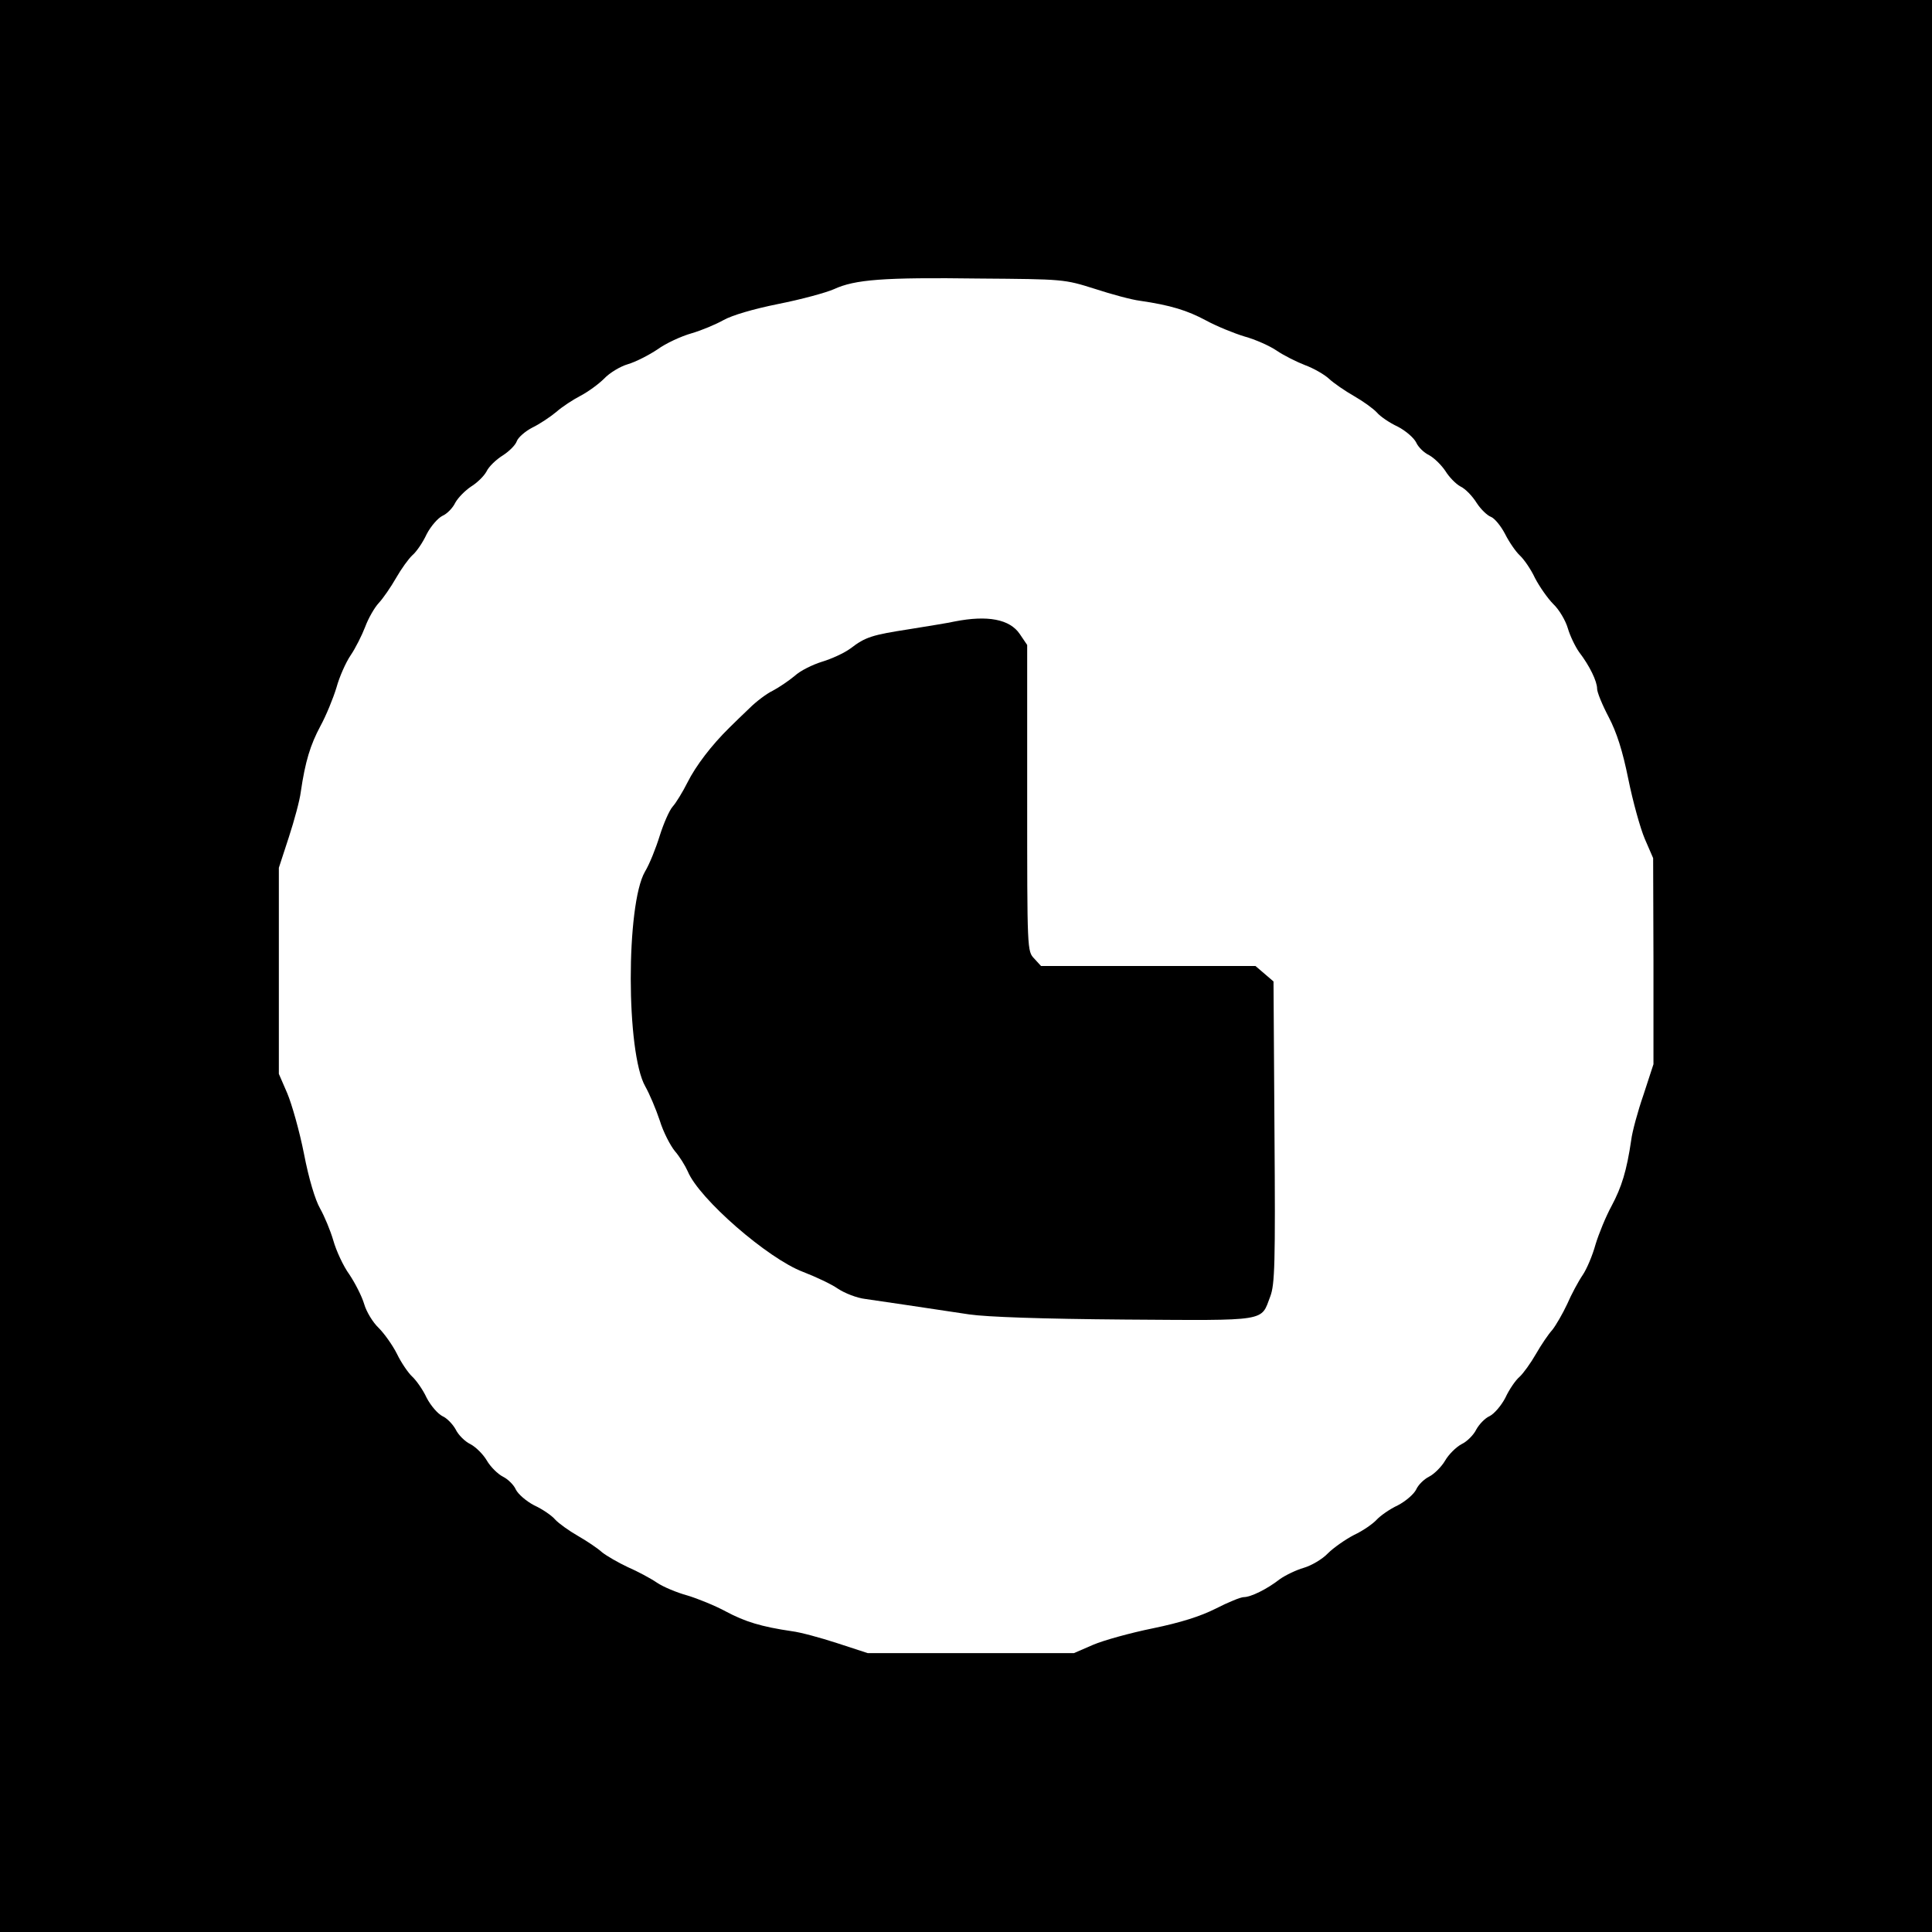
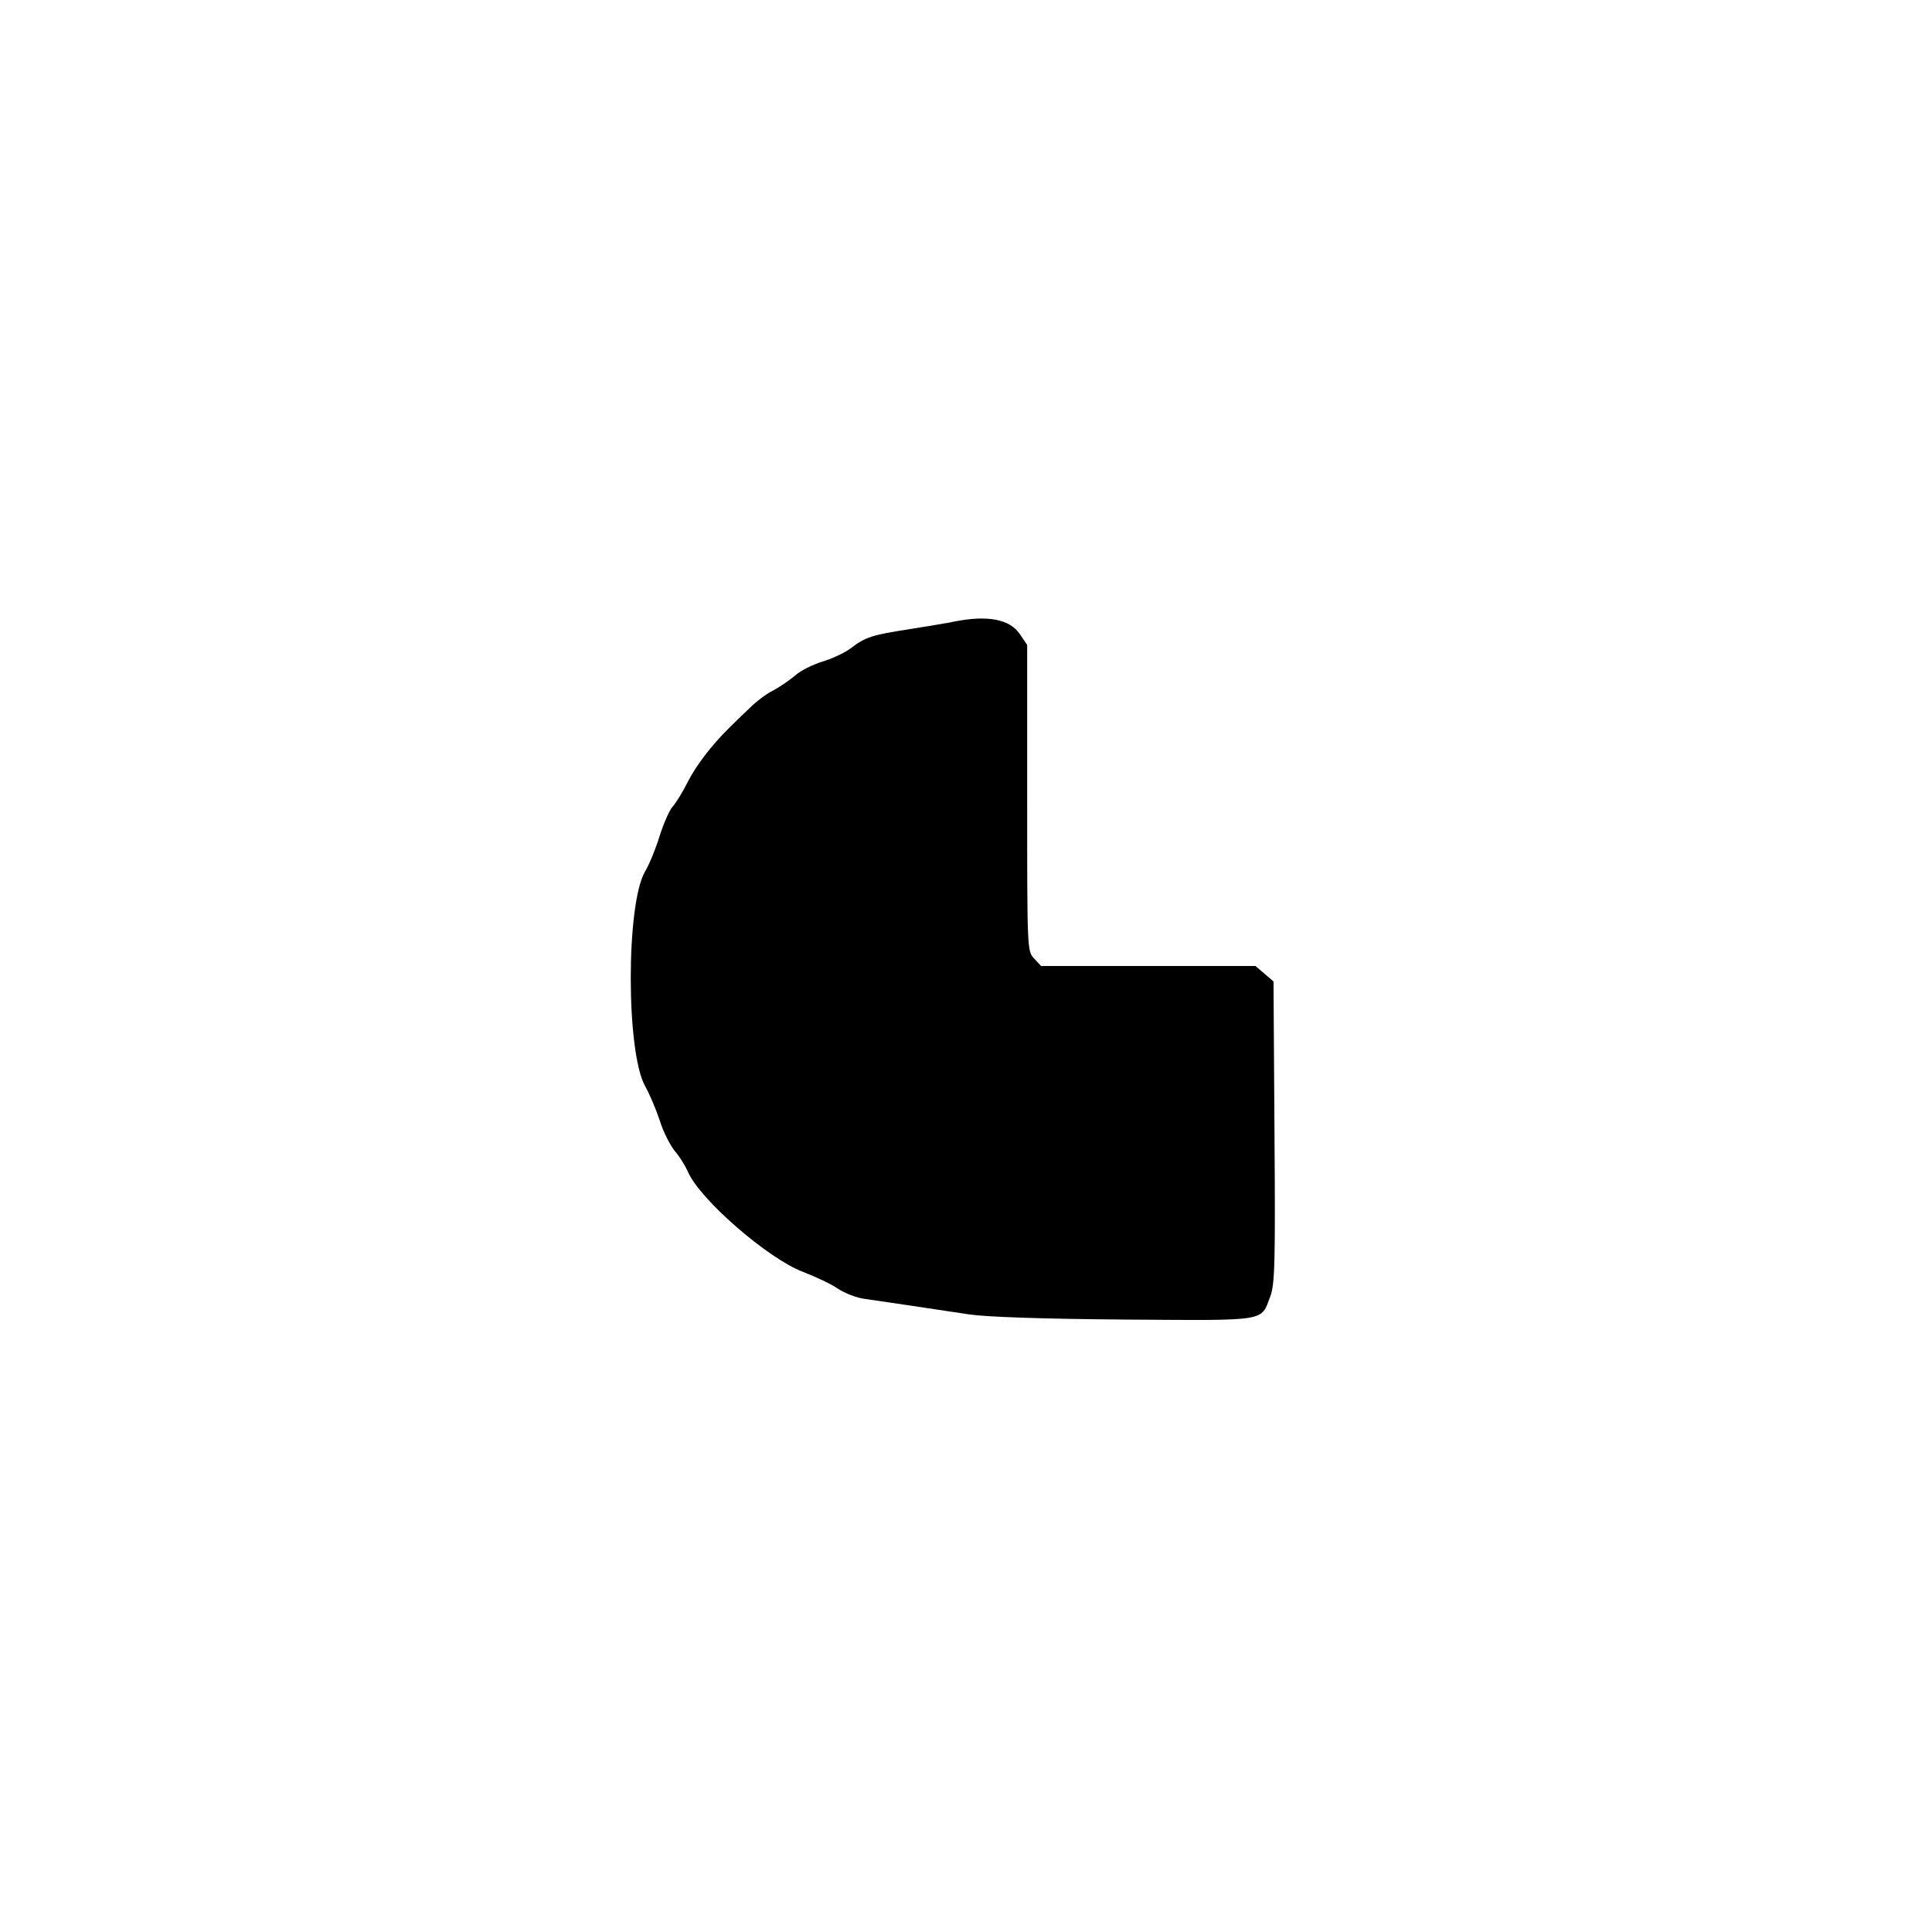
<svg xmlns="http://www.w3.org/2000/svg" version="1.0" width="600pt" height="600pt" viewBox="0 0 600 600" preserveAspectRatio="xMidYMid meet">
  <g transform="translate(0,600) scale(0.1,-0.1)" fill="#000000" stroke="none">
-     <path d="M0 3000 l0 -3000 3000 0 3000 0 0 3000 0 3000 -3000 0 -3000 0 0 -3000z m3400 2103 c52 -17 115 -34 140 -37 96 -14 147 -30 205 -61 33 -18 87 -40 120 -50 33 -9 78 -29 100 -44 22 -15 62 -35 88 -45 27 -10 60 -29 74 -42 15 -14 50 -38 78 -54 28 -16 60 -39 71 -51 10 -12 39 -32 65 -44 25 -13 50 -35 57 -49 6 -14 24 -32 41 -40 16 -9 38 -31 50 -49 11 -18 32 -40 47 -48 15 -7 37 -30 50 -51 13 -20 33 -39 44 -43 11 -4 31 -28 44 -53 13 -26 34 -56 46 -67 12 -11 34 -42 47 -70 14 -27 40 -64 57 -81 18 -17 38 -51 45 -75 7 -24 23 -57 35 -74 33 -43 56 -91 56 -114 0 -11 16 -50 36 -88 25 -48 43 -104 61 -193 14 -69 37 -152 51 -185 l26 -60 1 -320 0 -320 -31 -95 c-18 -52 -35 -115 -38 -140 -14 -96 -30 -147 -61 -205 -18 -33 -40 -87 -50 -120 -9 -33 -27 -76 -40 -95 -13 -19 -35 -60 -48 -90 -14 -30 -35 -66 -46 -80 -12 -13 -35 -47 -51 -75 -16 -28 -39 -60 -51 -71 -12 -10 -32 -39 -44 -65 -13 -25 -35 -50 -49 -57 -14 -6 -32 -25 -41 -41 -8 -17 -29 -38 -46 -46 -17 -9 -40 -32 -51 -51 -11 -19 -34 -42 -50 -50 -16 -8 -34 -26 -40 -40 -7 -14 -32 -36 -57 -49 -26 -12 -55 -33 -66 -45 -11 -12 -42 -34 -70 -47 -27 -14 -64 -40 -81 -57 -17 -18 -51 -38 -75 -45 -24 -7 -57 -23 -74 -35 -41 -32 -91 -56 -112 -56 -10 0 -49 -16 -88 -36 -48 -24 -108 -43 -195 -61 -69 -14 -152 -37 -185 -51 l-60 -26 -320 0 -320 0 -95 31 c-52 17 -115 34 -140 37 -96 14 -147 30 -205 61 -33 18 -87 40 -120 50 -33 9 -76 27 -95 40 -19 13 -60 35 -90 48 -30 14 -66 35 -80 46 -13 12 -47 35 -75 51 -28 16 -60 39 -71 51 -10 12 -39 32 -65 44 -25 13 -50 35 -57 49 -6 14 -24 32 -40 40 -16 8 -39 31 -50 50 -11 19 -34 42 -51 51 -17 8 -38 29 -46 46 -9 16 -27 35 -41 41 -14 7 -36 32 -49 57 -12 26 -33 55 -45 66 -12 11 -34 43 -47 70 -14 28 -40 64 -57 81 -18 17 -38 50 -45 74 -7 24 -28 65 -46 92 -19 26 -41 74 -50 106 -9 31 -28 76 -41 99 -15 26 -35 92 -50 170 -14 71 -38 155 -52 188 l-26 60 0 320 0 320 31 95 c17 52 34 115 37 140 14 96 30 147 61 205 18 33 40 87 50 120 9 33 29 78 44 100 15 22 35 62 45 88 10 27 29 60 42 74 14 15 38 50 54 78 16 28 39 60 51 71 12 10 32 39 44 65 13 25 35 50 49 57 14 6 32 24 40 41 9 16 31 38 49 50 18 11 40 32 48 47 7 15 30 37 51 50 20 13 39 32 43 44 4 11 25 30 48 42 23 11 57 34 75 49 18 16 52 38 75 50 23 12 56 36 73 53 17 18 50 38 74 45 24 7 65 28 92 46 26 19 74 41 106 50 31 9 76 28 99 41 27 15 91 34 170 50 71 14 148 35 173 46 65 30 153 37 450 33 264 -2 265 -2 360 -32z" />
    <path d="M2965 4070 c-22 -5 -86 -15 -141 -24 -116 -18 -136 -24 -183 -60 -19 -14 -58 -32 -88 -41 -29 -9 -68 -28 -85 -44 -18 -15 -49 -36 -68 -46 -19 -9 -52 -34 -72 -54 -21 -20 -49 -47 -63 -61 -55 -54 -104 -118 -130 -170 -15 -30 -36 -64 -46 -75 -10 -11 -28 -52 -40 -90 -12 -39 -32 -89 -46 -112 -59 -102 -59 -562 1 -667 13 -23 33 -70 45 -106 11 -36 33 -78 47 -95 14 -16 32 -45 40 -63 35 -85 249 -271 358 -312 39 -15 88 -38 108 -52 21 -14 59 -29 85 -32 50 -7 176 -26 323 -48 55 -8 225 -14 484 -16 448 -3 421 -7 451 72 14 37 16 101 13 510 l-3 468 -28 24 -28 24 -333 0 -333 0 -21 23 c-22 23 -22 24 -22 499 l0 475 -23 34 c-31 46 -100 59 -202 39z" />
  </g>
</svg>